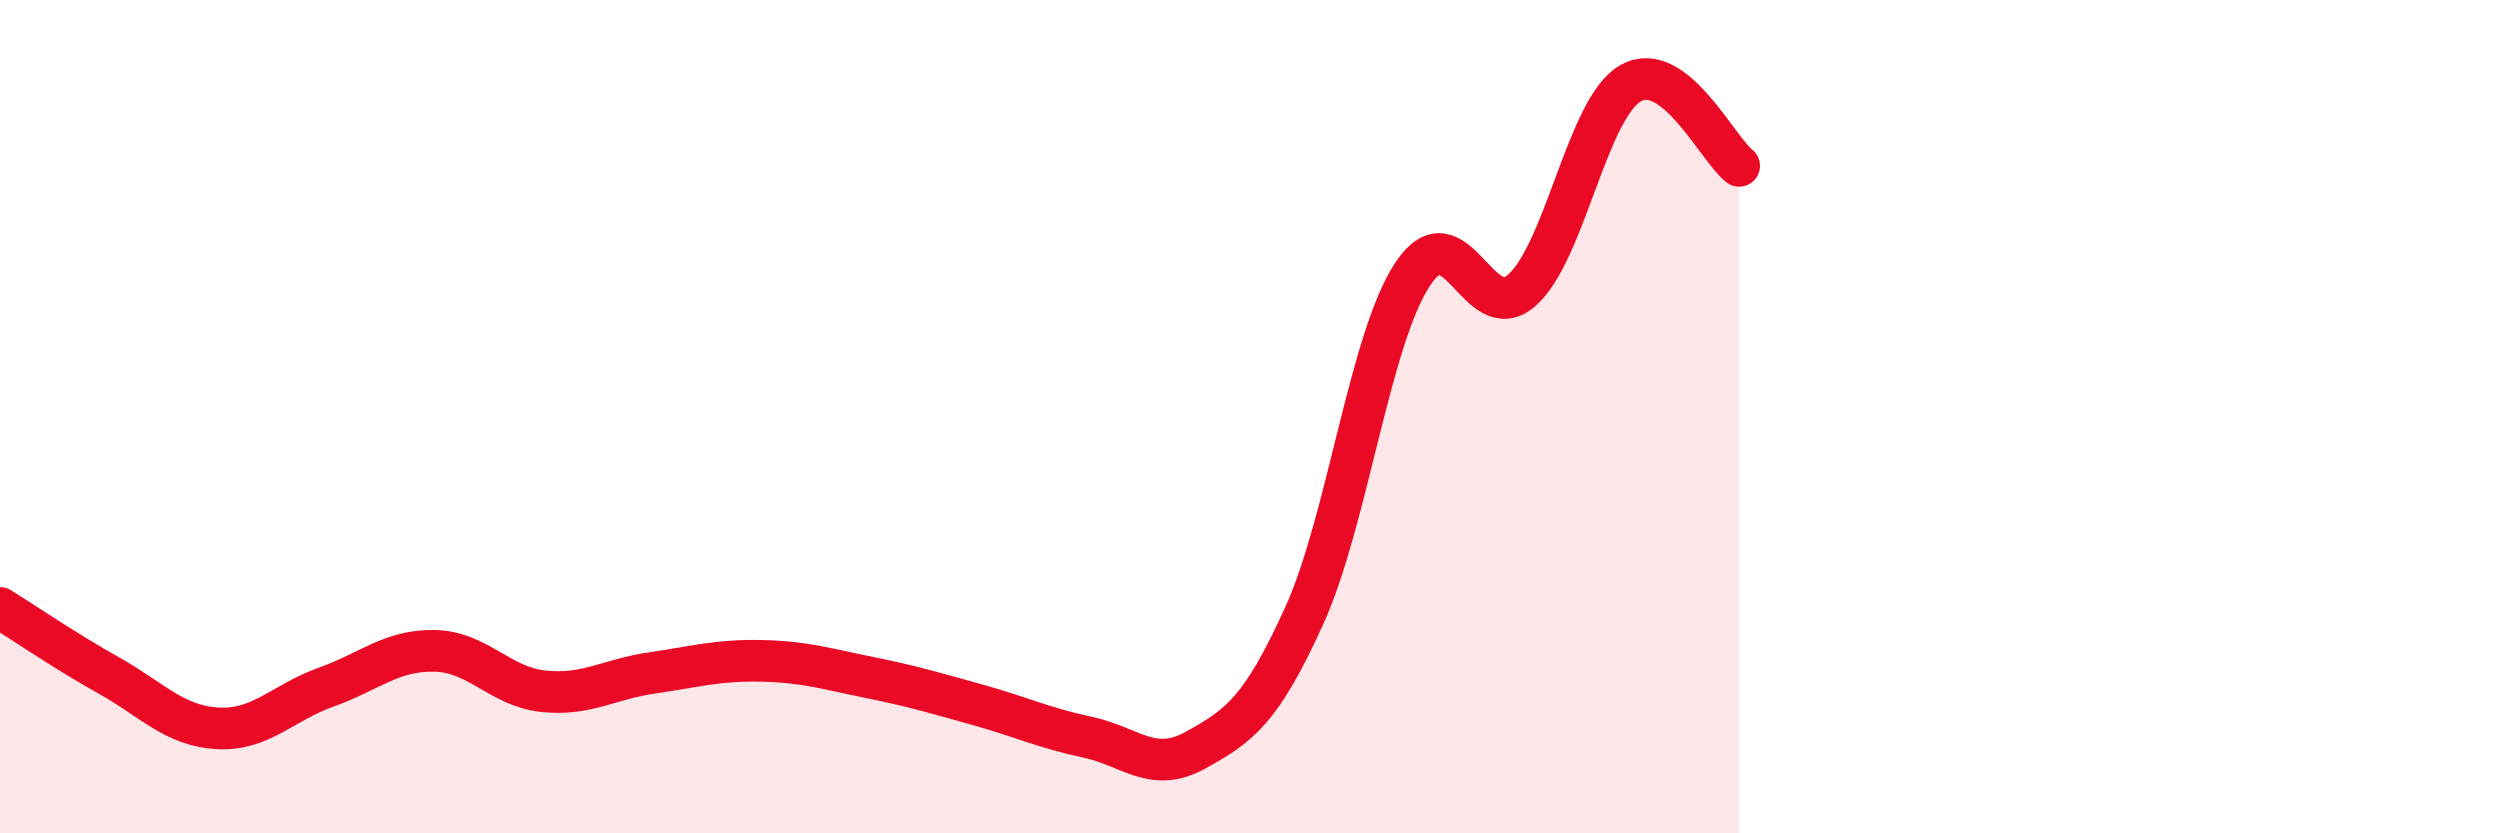
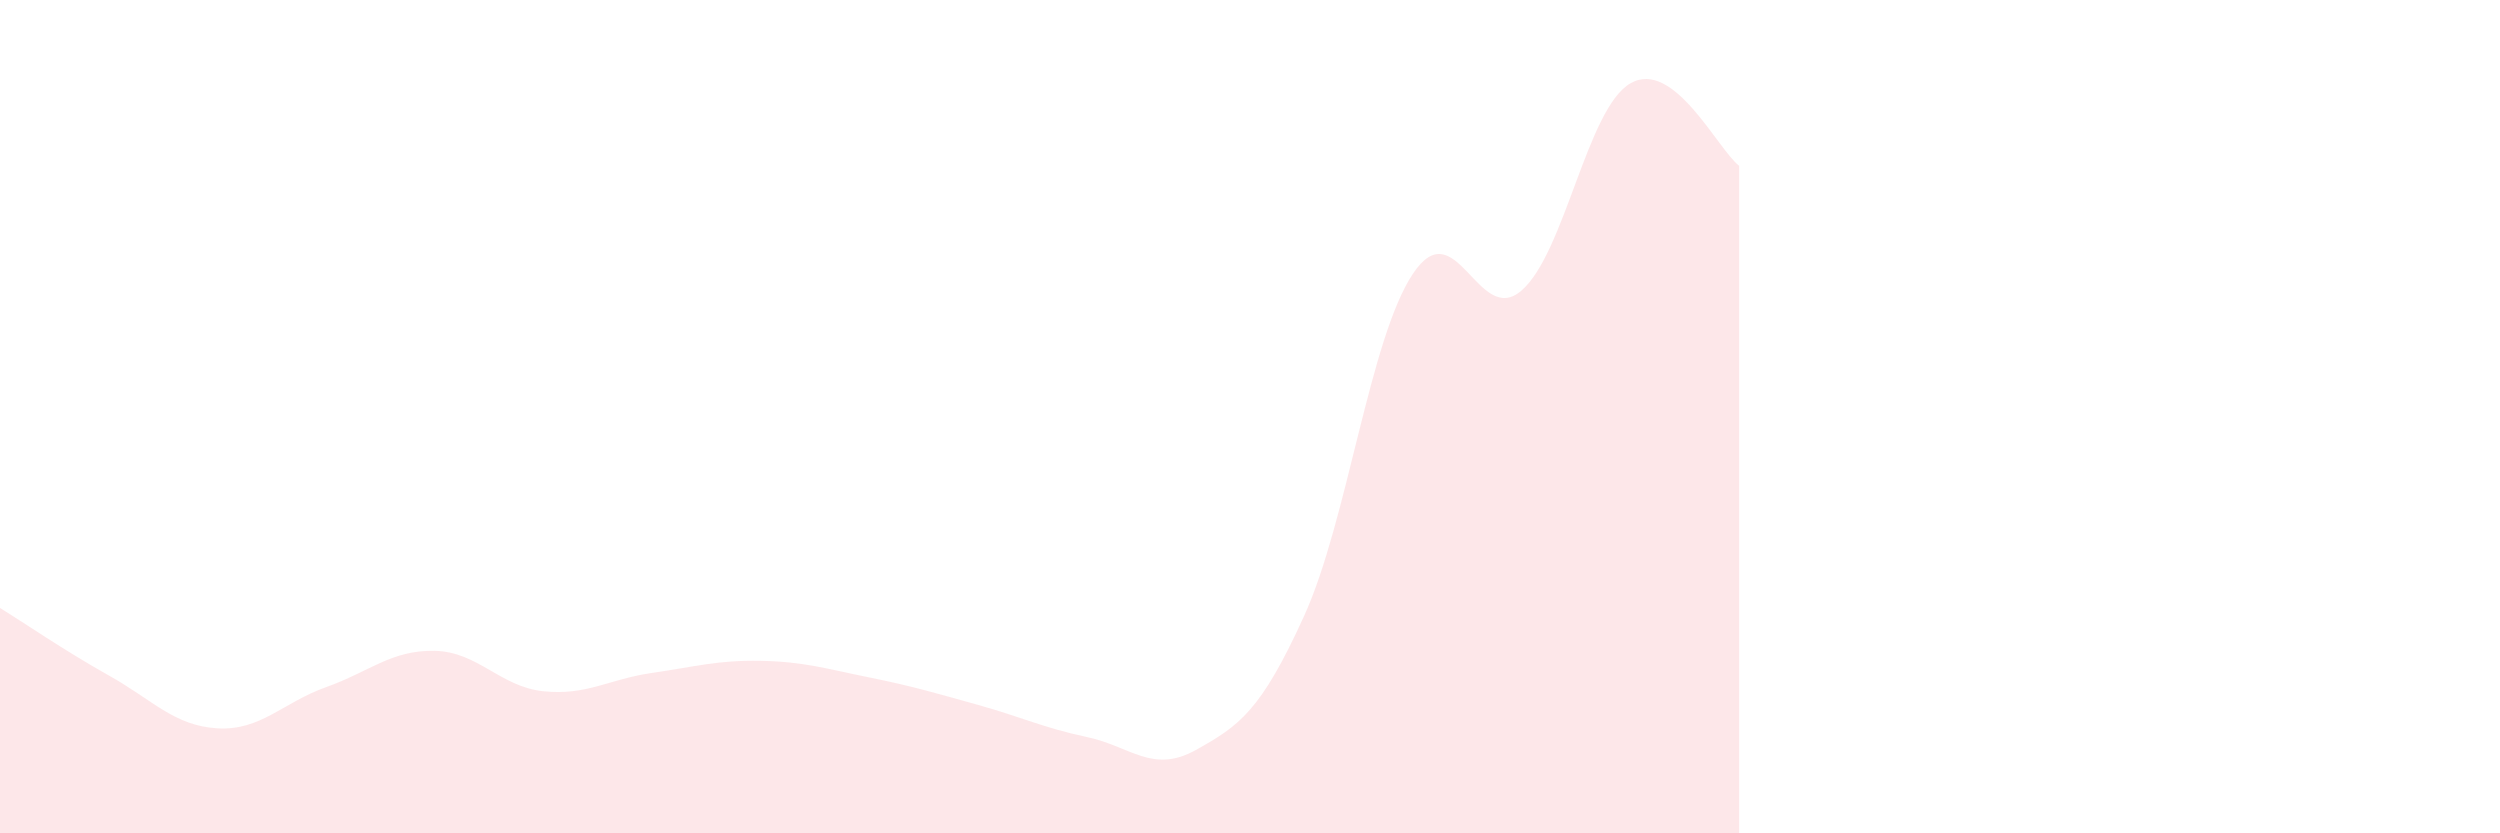
<svg xmlns="http://www.w3.org/2000/svg" width="60" height="20" viewBox="0 0 60 20">
  <path d="M 0,14.59 C 0.52,14.91 1.57,15.63 2.61,16.21 C 3.65,16.79 4.18,17.42 5.22,17.48 C 6.26,17.54 6.79,16.86 7.83,16.49 C 8.87,16.12 9.39,15.6 10.43,15.62 C 11.47,15.64 12,16.48 13.04,16.59 C 14.08,16.7 14.61,16.3 15.65,16.15 C 16.69,16 17.22,15.84 18.26,15.86 C 19.3,15.88 19.83,16.05 20.87,16.26 C 21.91,16.47 22.44,16.63 23.48,16.92 C 24.52,17.21 25.05,17.47 26.09,17.69 C 27.13,17.91 27.66,18.58 28.7,18 C 29.74,17.42 30.26,17.07 31.3,14.78 C 32.34,12.49 32.87,8.13 33.91,6.57 C 34.95,5.01 35.48,7.88 36.52,6.97 C 37.56,6.06 38.09,2.6 39.13,2 C 40.17,1.4 41.22,3.58 41.74,3.98L41.74 20L0 20Z" fill="#EB0A25" opacity="0.1" stroke-linecap="round" stroke-linejoin="round" />
-   <path d="M 0,14.59 C 0.52,14.91 1.57,15.63 2.61,16.21 C 3.65,16.79 4.18,17.42 5.22,17.48 C 6.26,17.54 6.79,16.86 7.83,16.49 C 8.87,16.12 9.39,15.6 10.43,15.62 C 11.47,15.64 12,16.48 13.04,16.59 C 14.08,16.7 14.61,16.3 15.65,16.15 C 16.69,16 17.22,15.84 18.26,15.86 C 19.3,15.88 19.83,16.05 20.87,16.26 C 21.91,16.47 22.44,16.63 23.48,16.92 C 24.52,17.21 25.05,17.47 26.09,17.69 C 27.13,17.91 27.66,18.58 28.7,18 C 29.74,17.42 30.26,17.07 31.3,14.78 C 32.34,12.49 32.87,8.13 33.91,6.57 C 34.95,5.01 35.48,7.88 36.52,6.97 C 37.56,6.06 38.09,2.6 39.13,2 C 40.17,1.4 41.22,3.58 41.74,3.98" stroke="#EB0A25" stroke-width="1" fill="none" stroke-linecap="round" stroke-linejoin="round" />
</svg>